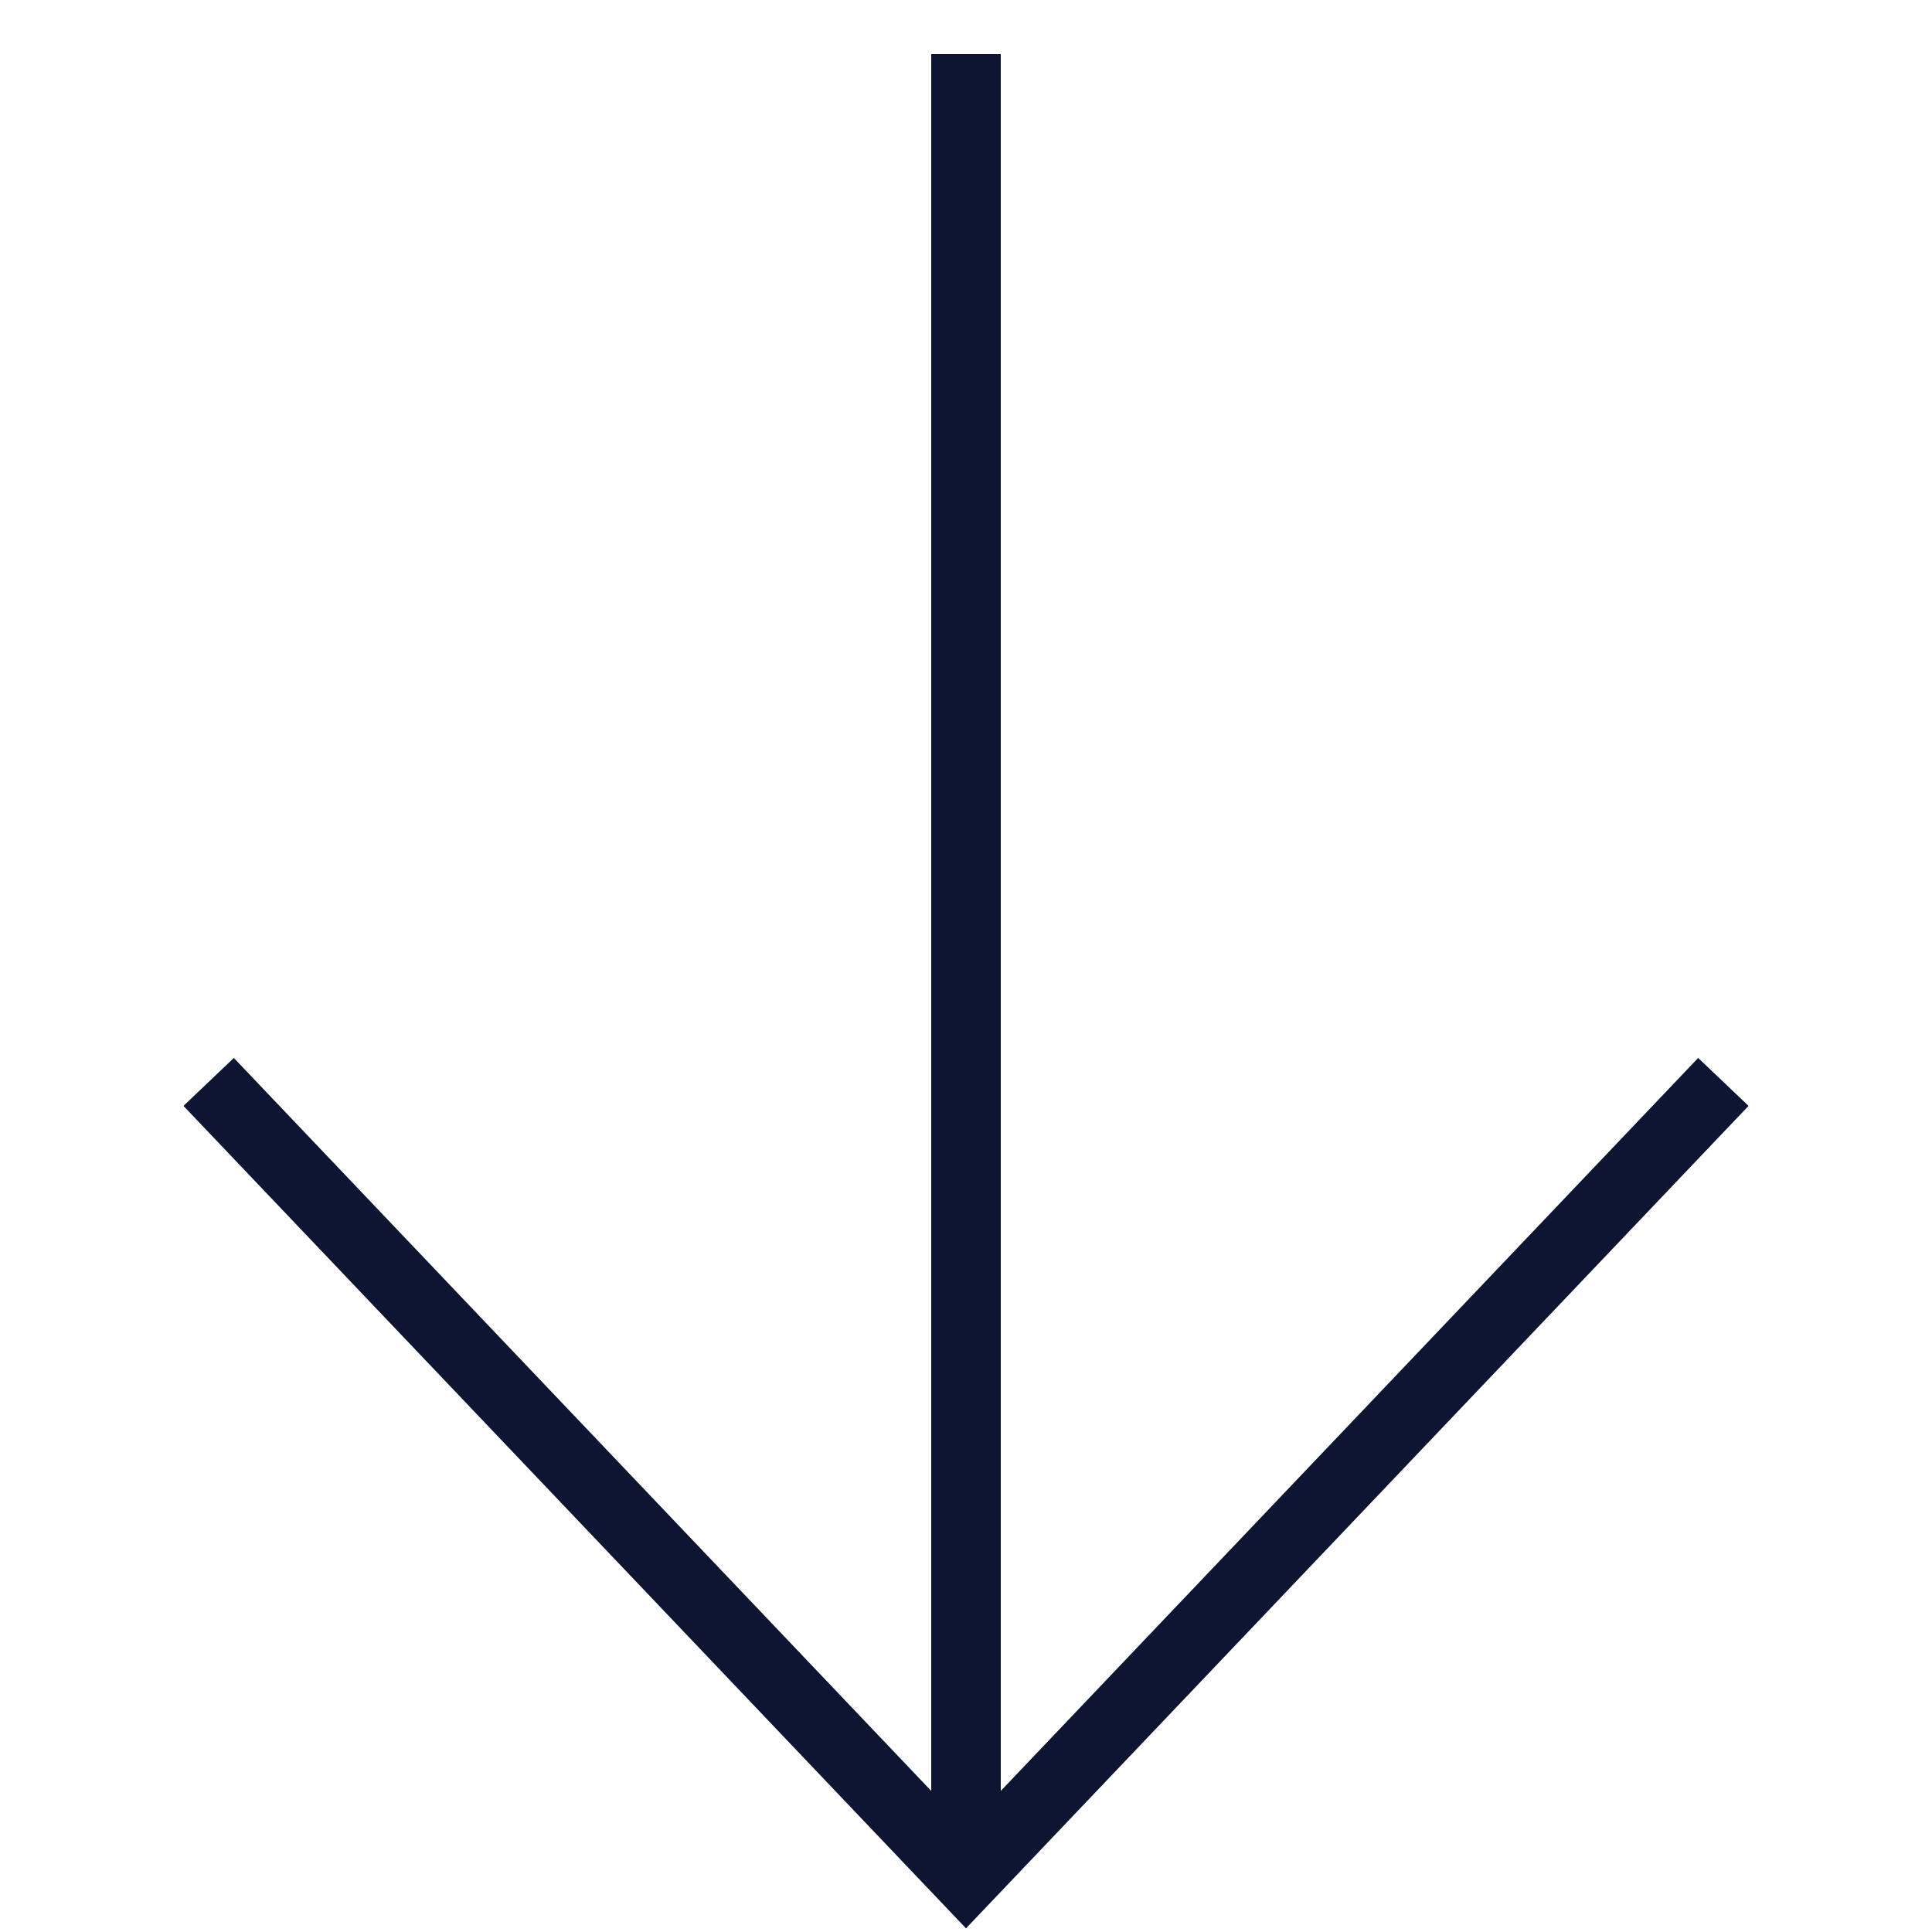
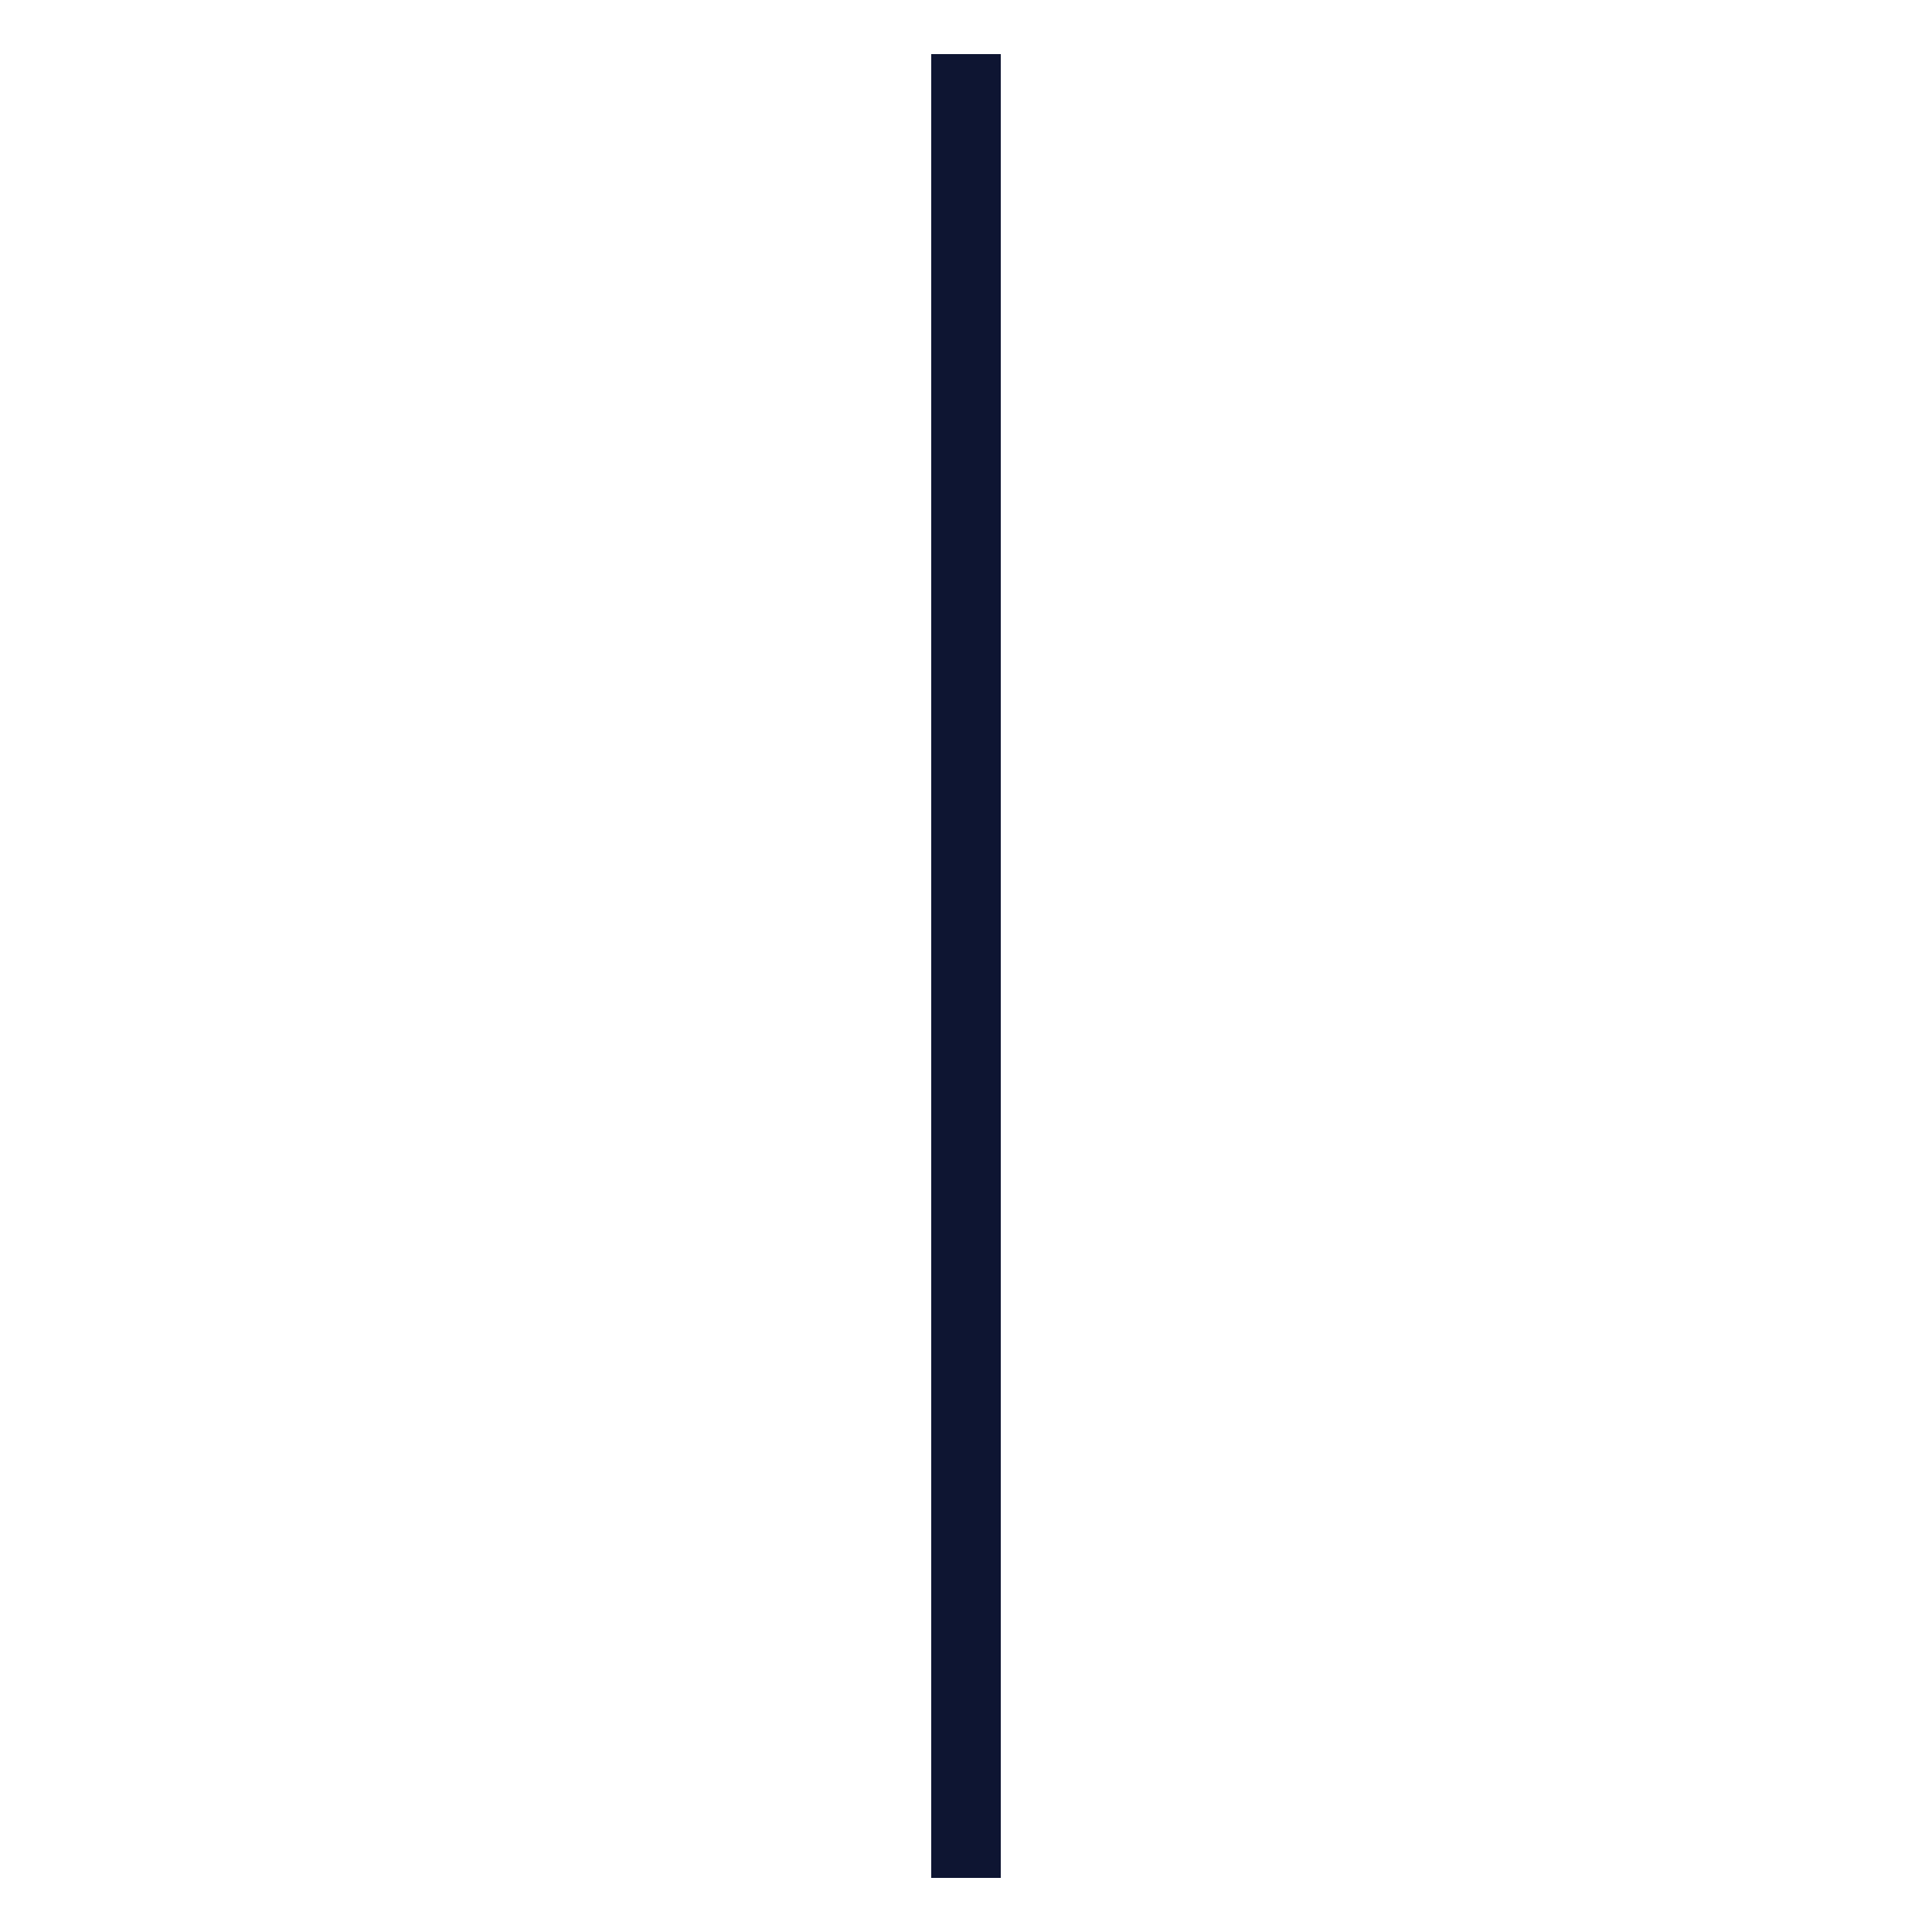
<svg xmlns="http://www.w3.org/2000/svg" id="Layer_1" version="1.1" viewBox="0 0 25 25">
  <defs>
    <style>
      .st0 {
        stroke: #0e1532;
        stroke-miterlimit: 10;
        stroke-width: .9px;
      }

      .st0, .st1 {
        fill: none;
      }
    </style>
  </defs>
  <g>
    <line class="st0" x1="12.5" y1="24.3" x2="12.5" y2=".7" />
-     <polyline class="st0" points="2.7 14 12.5 24.3 12.5 24.3 22.3 14" />
  </g>
  <rect class="st1" width="25" height="25" />
</svg>